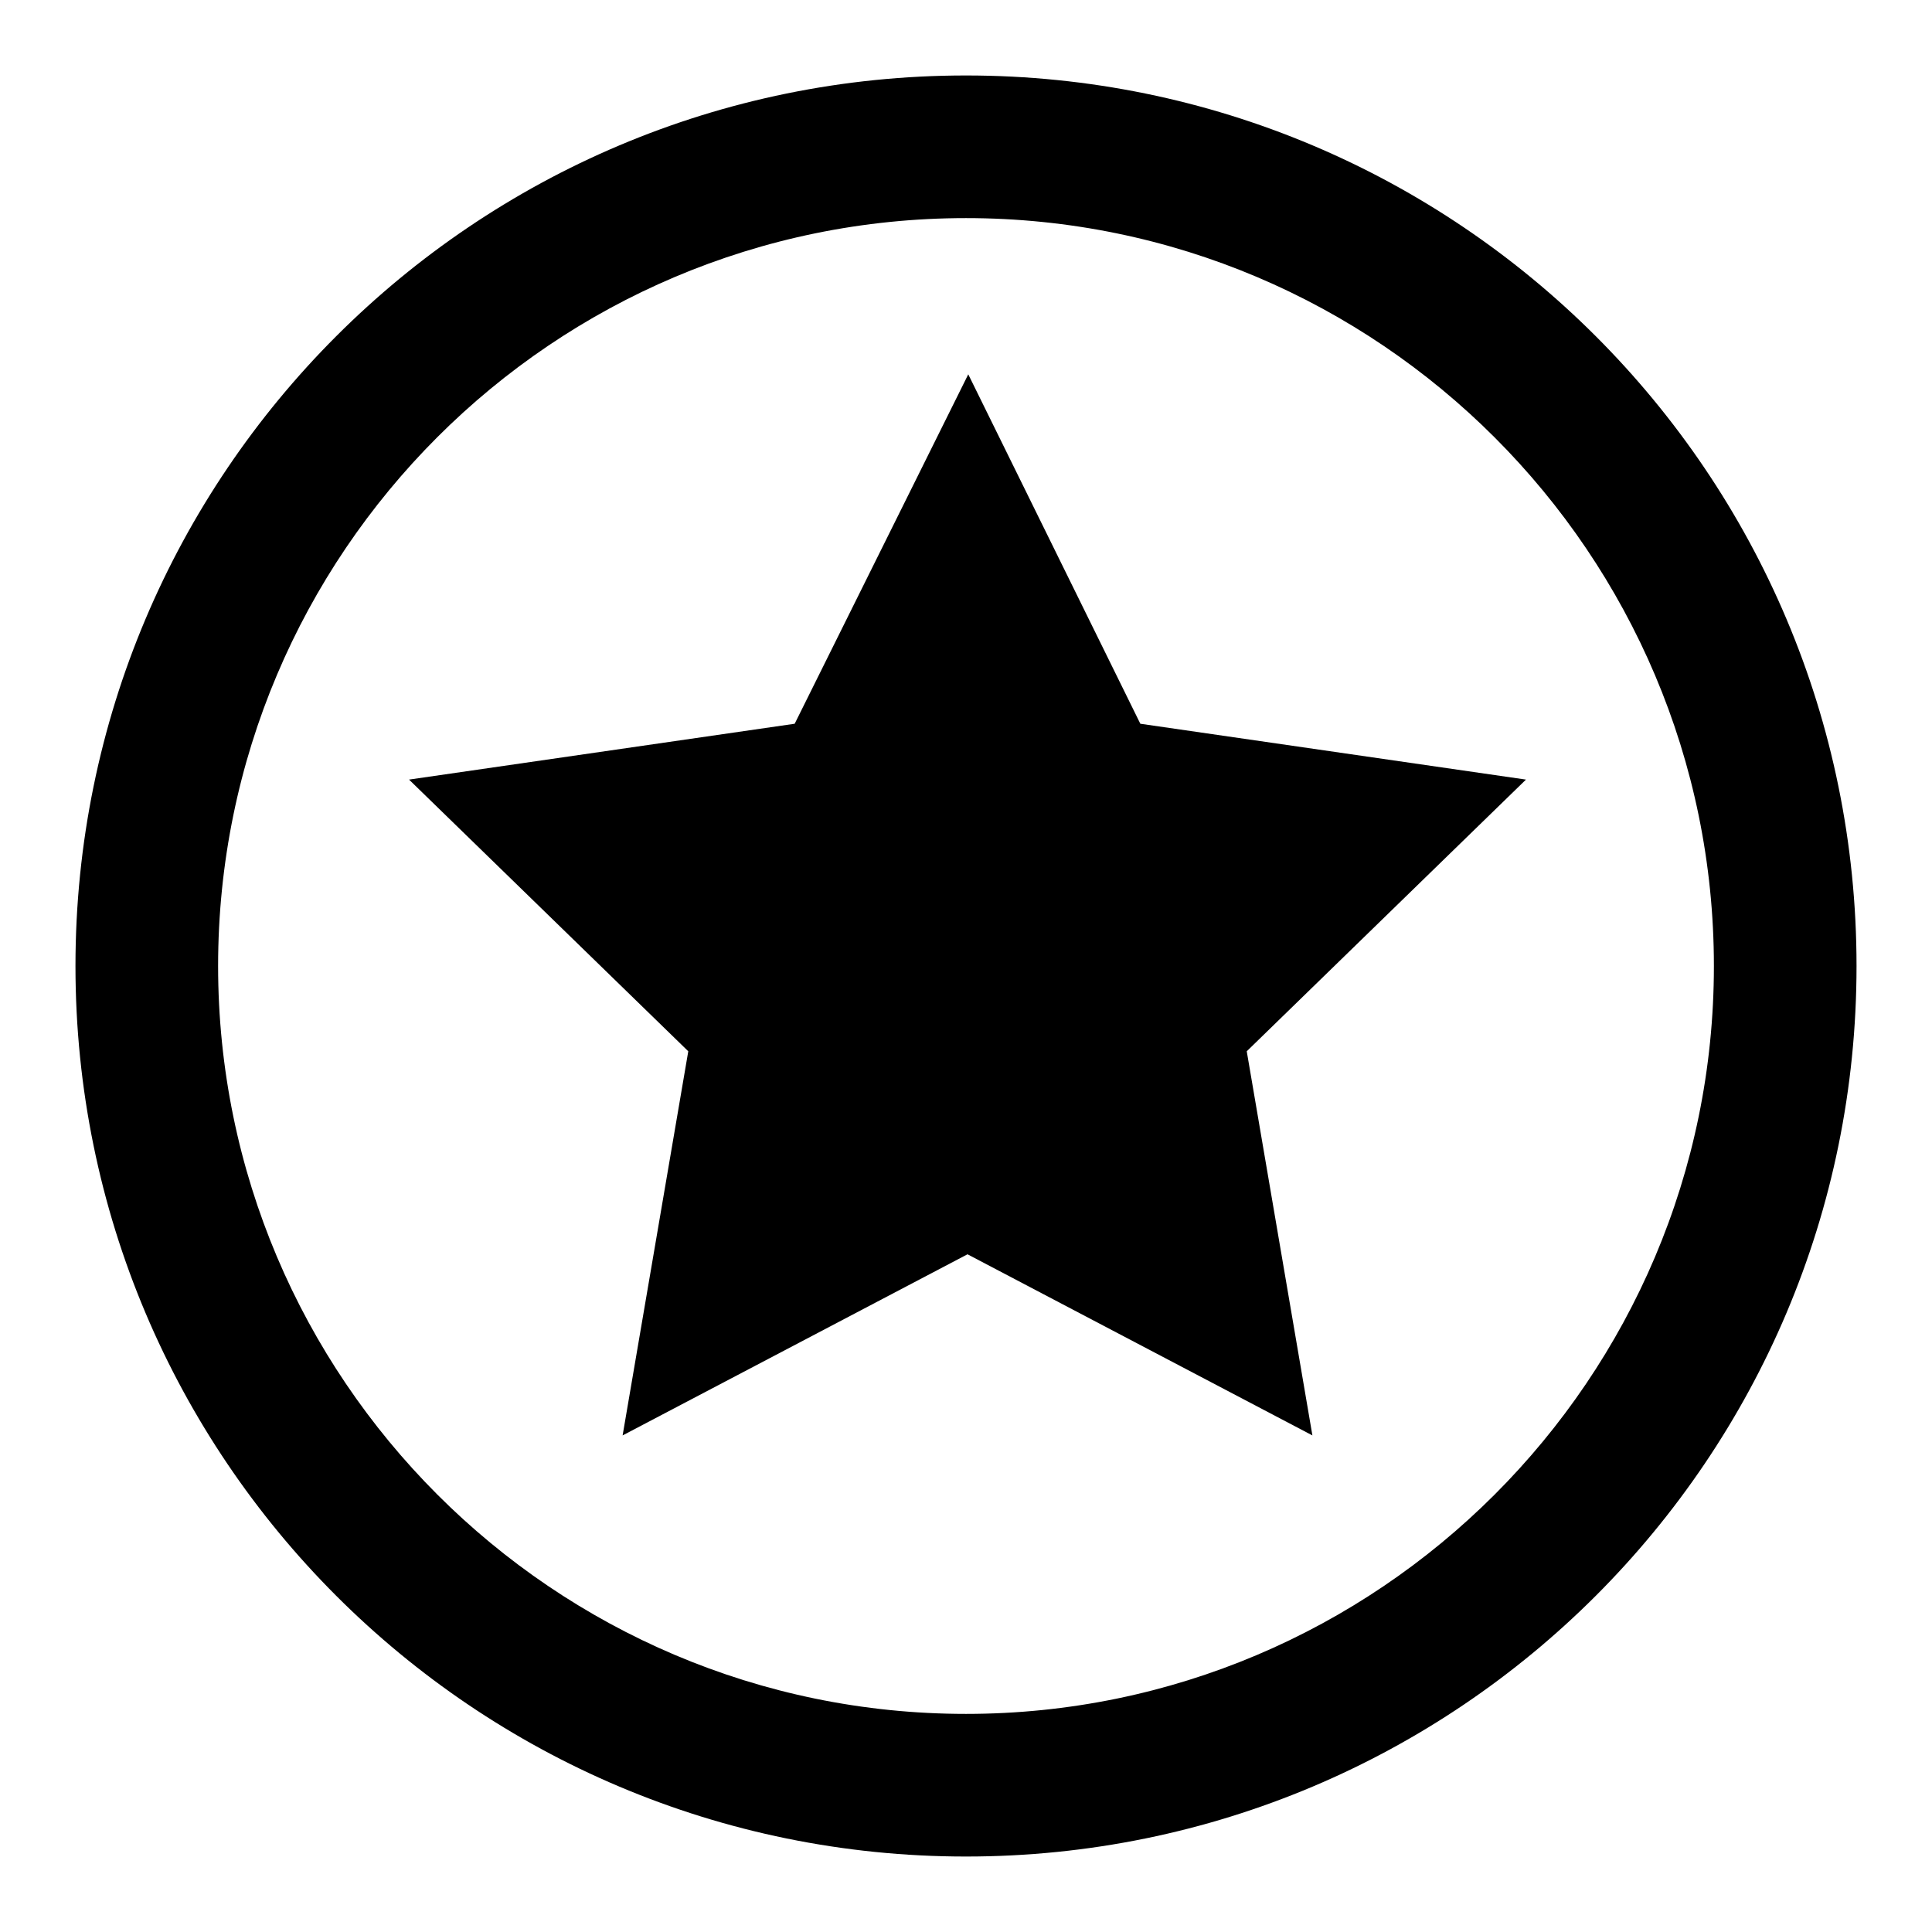
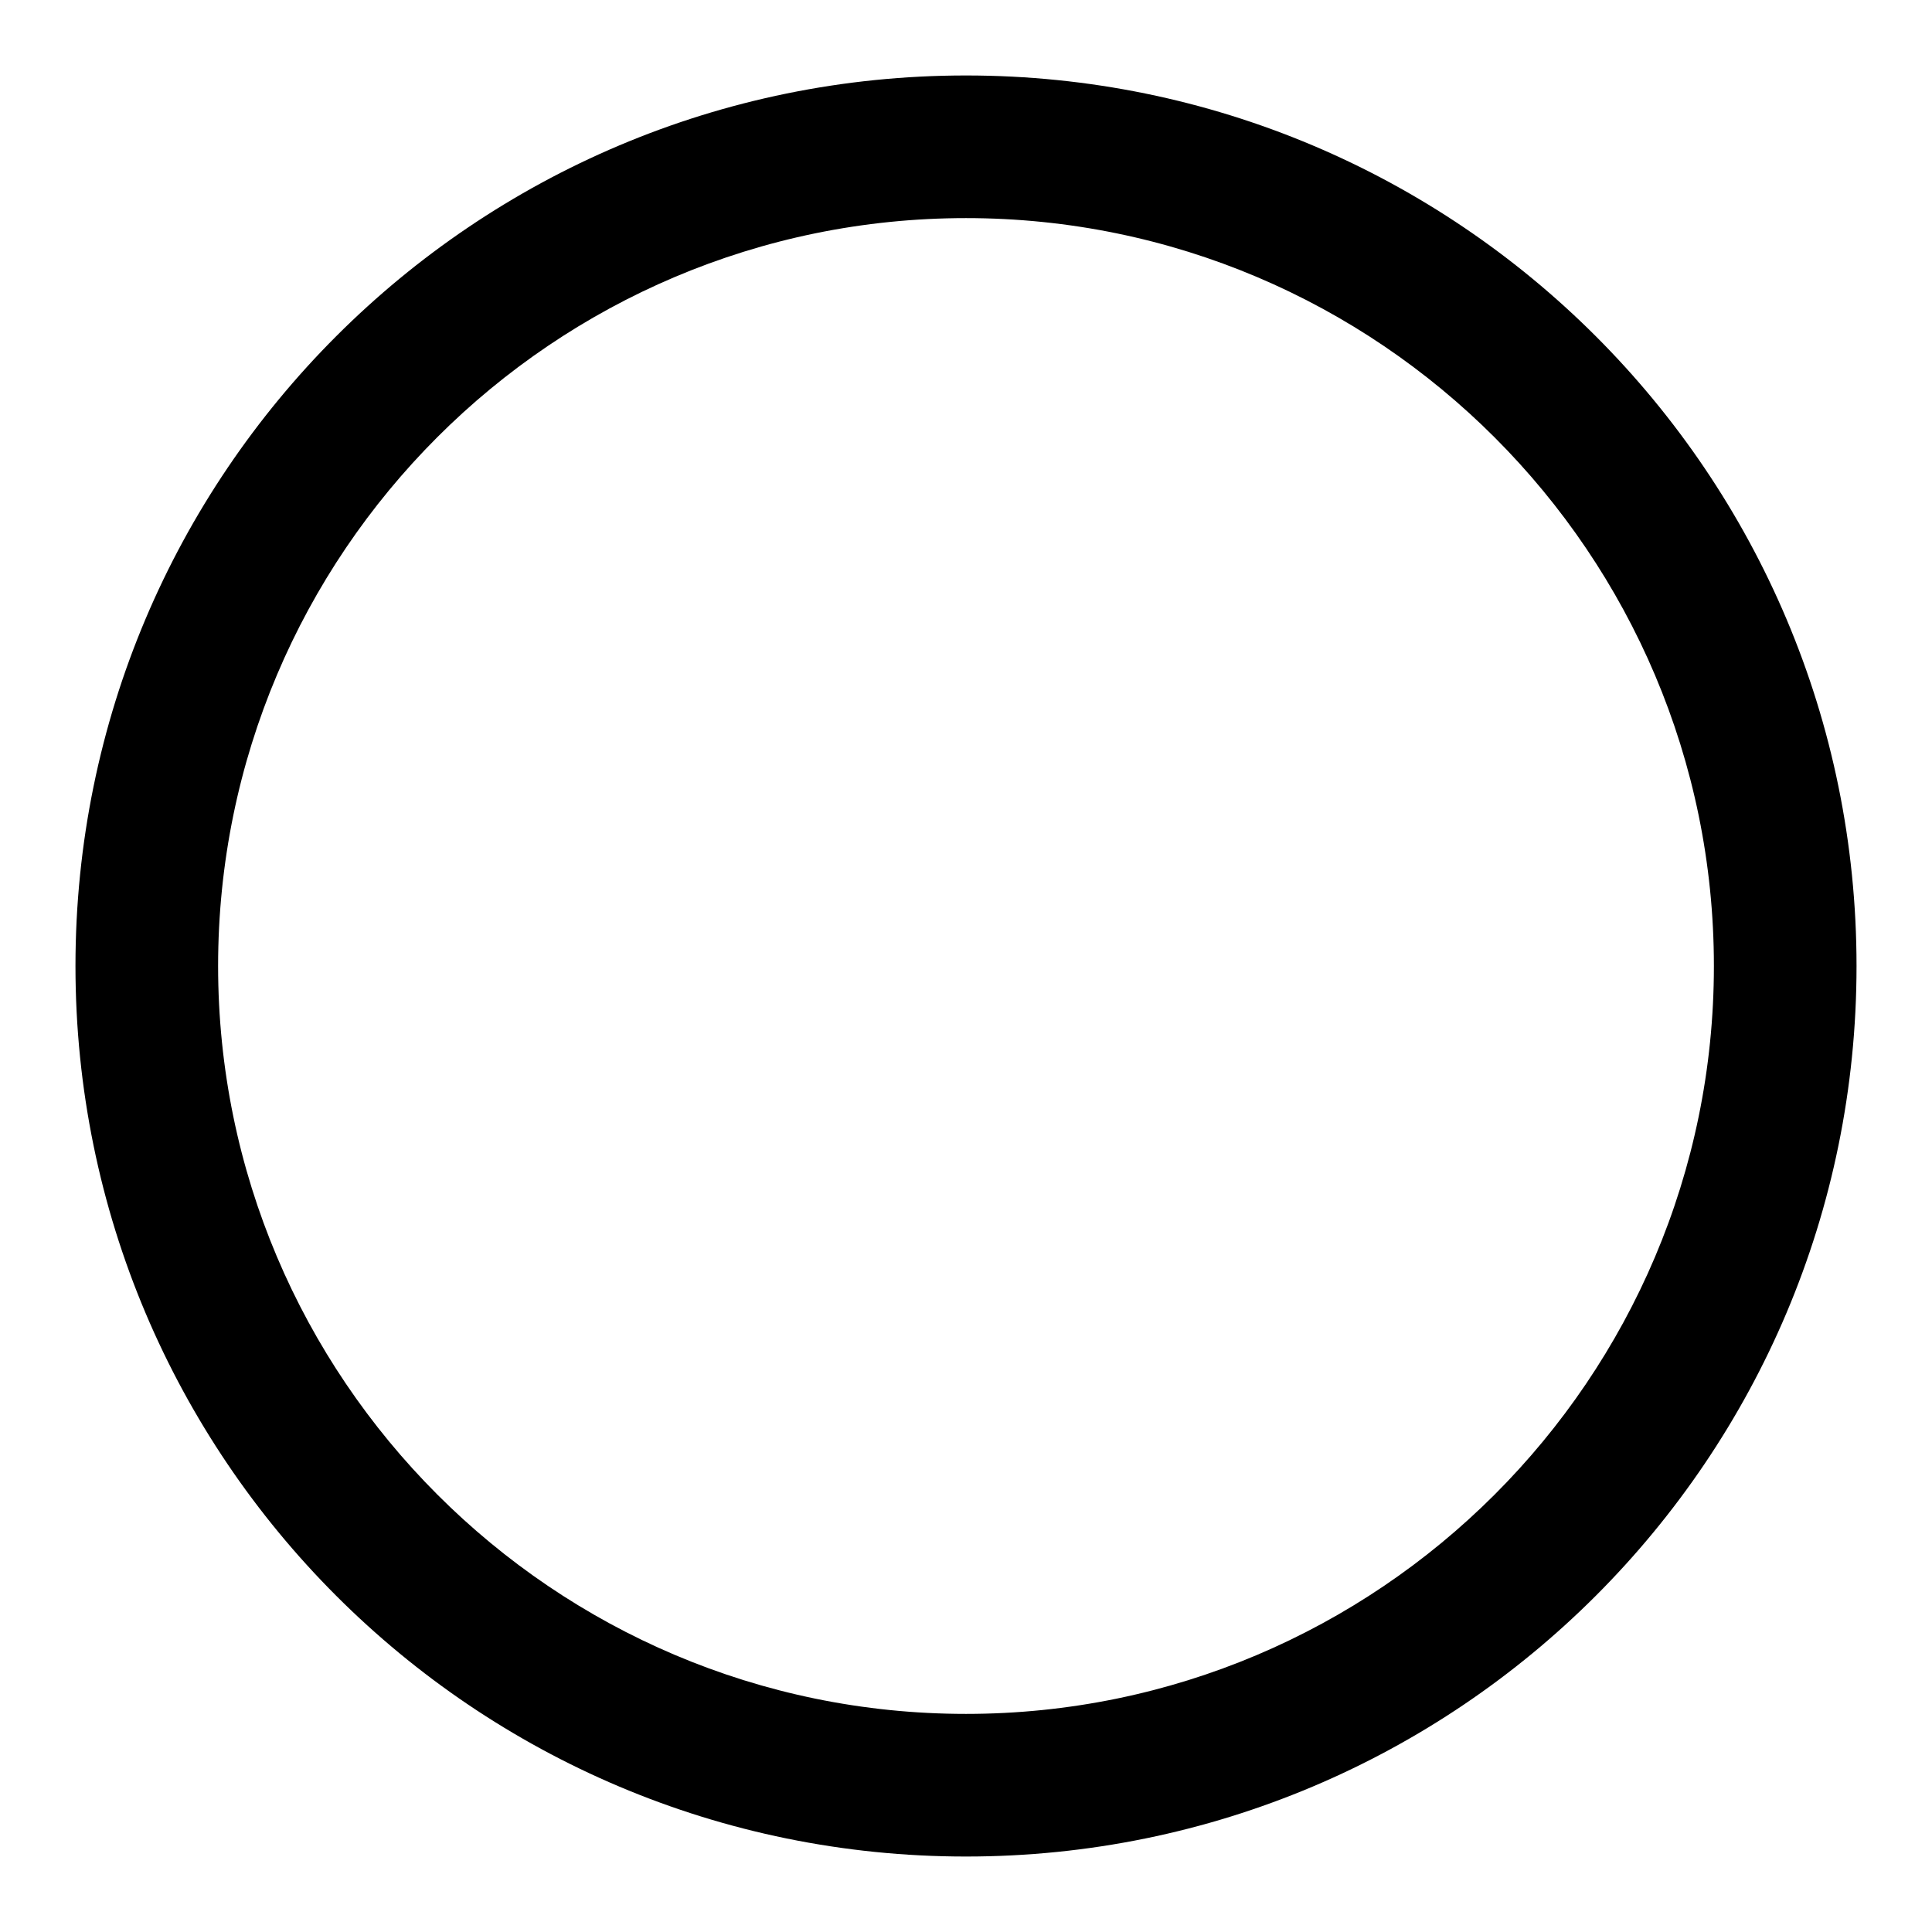
<svg xmlns="http://www.w3.org/2000/svg" version="1.1" x="0px" y="0px" viewBox="0 0 256 256" enable-background="new 0 0 256 256" xml:space="preserve">
  <g>
    <g>
      <path fill="#000000" d="M128,28.9c54.7,0,99.1,44.5,99.1,99.1c0,54.7-44.5,99.1-99.1,99.1c-54.7,0-99.1-44.5-99.1-99.1C28.9,73.3,73.3,28.9,128,28.9 M128,10C62.8,10,10,62.8,10,128c0,65.2,52.8,118,118,118c65.2,0,118-52.8,118-118C246,62.8,193.2,10,128,10L128,10z" />
-       <path fill="#000000" d="M128.3,49.6l22.8,46.3l51.1,7.4l-37,36l8.7,50.9l-45.7-24l-45.7,24l8.7-50.9l-37-36l51.1-7.4L128.3,49.6z" />
    </g>
  </g>
</svg>